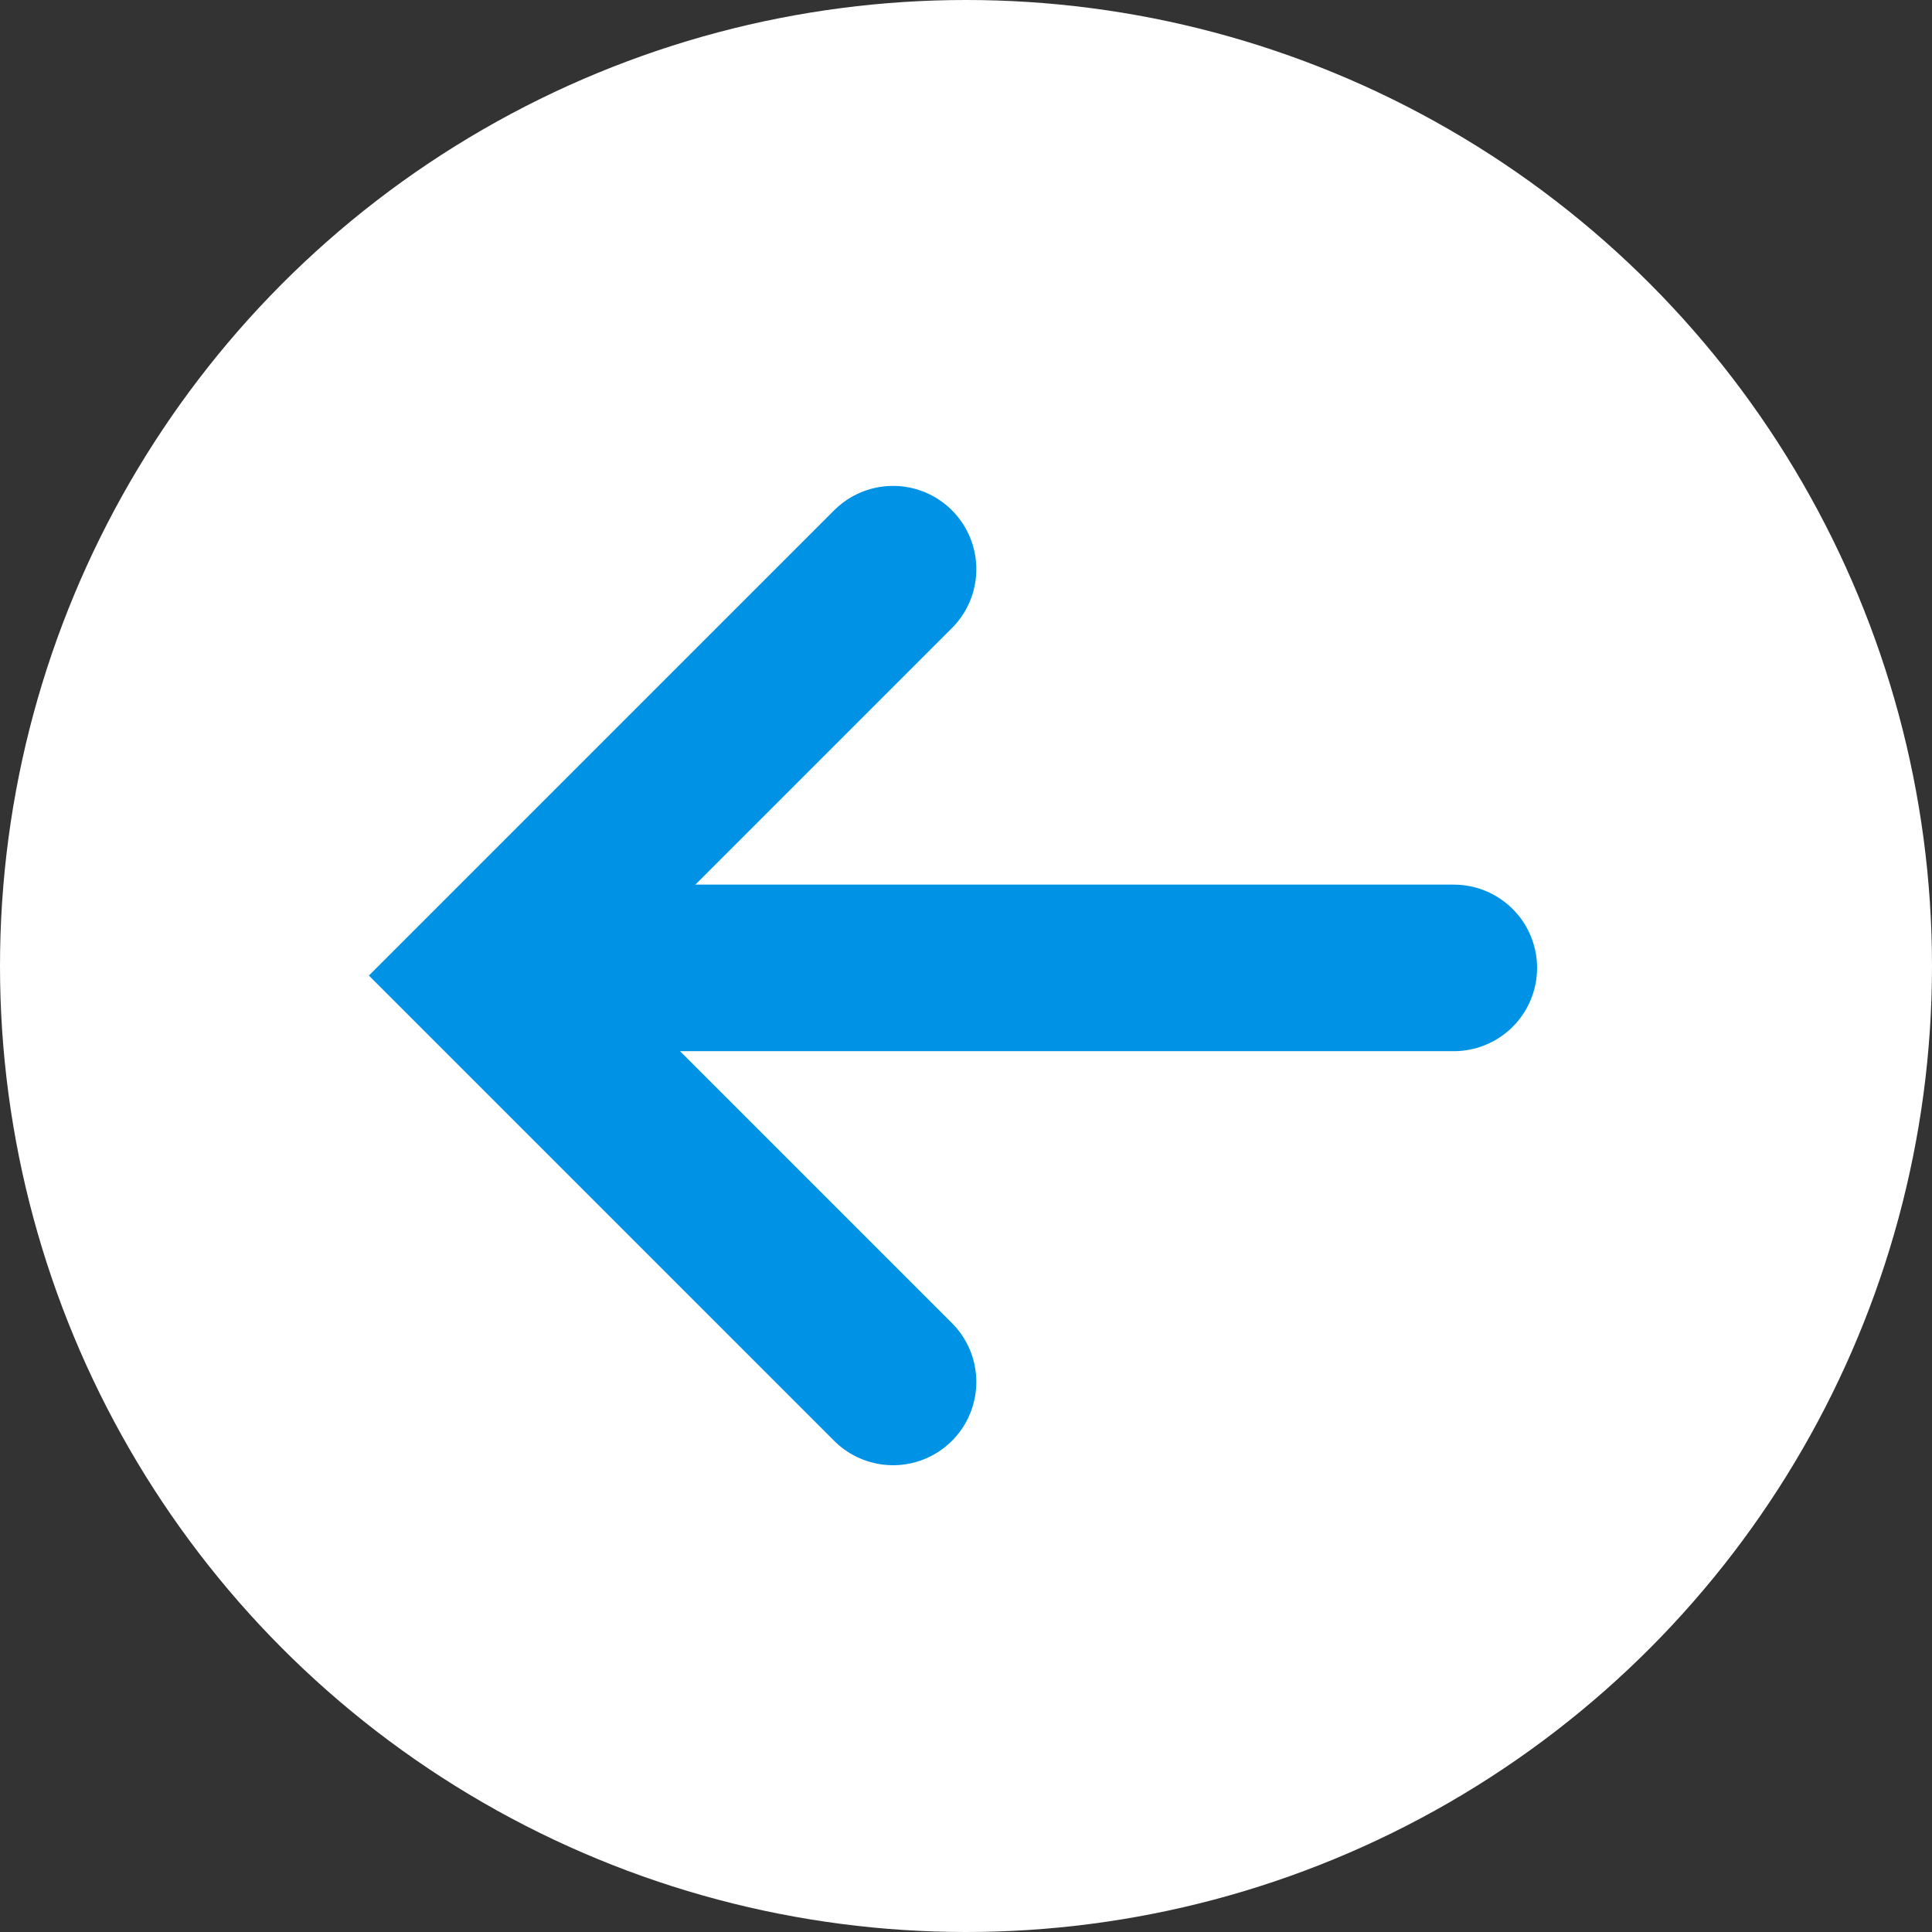
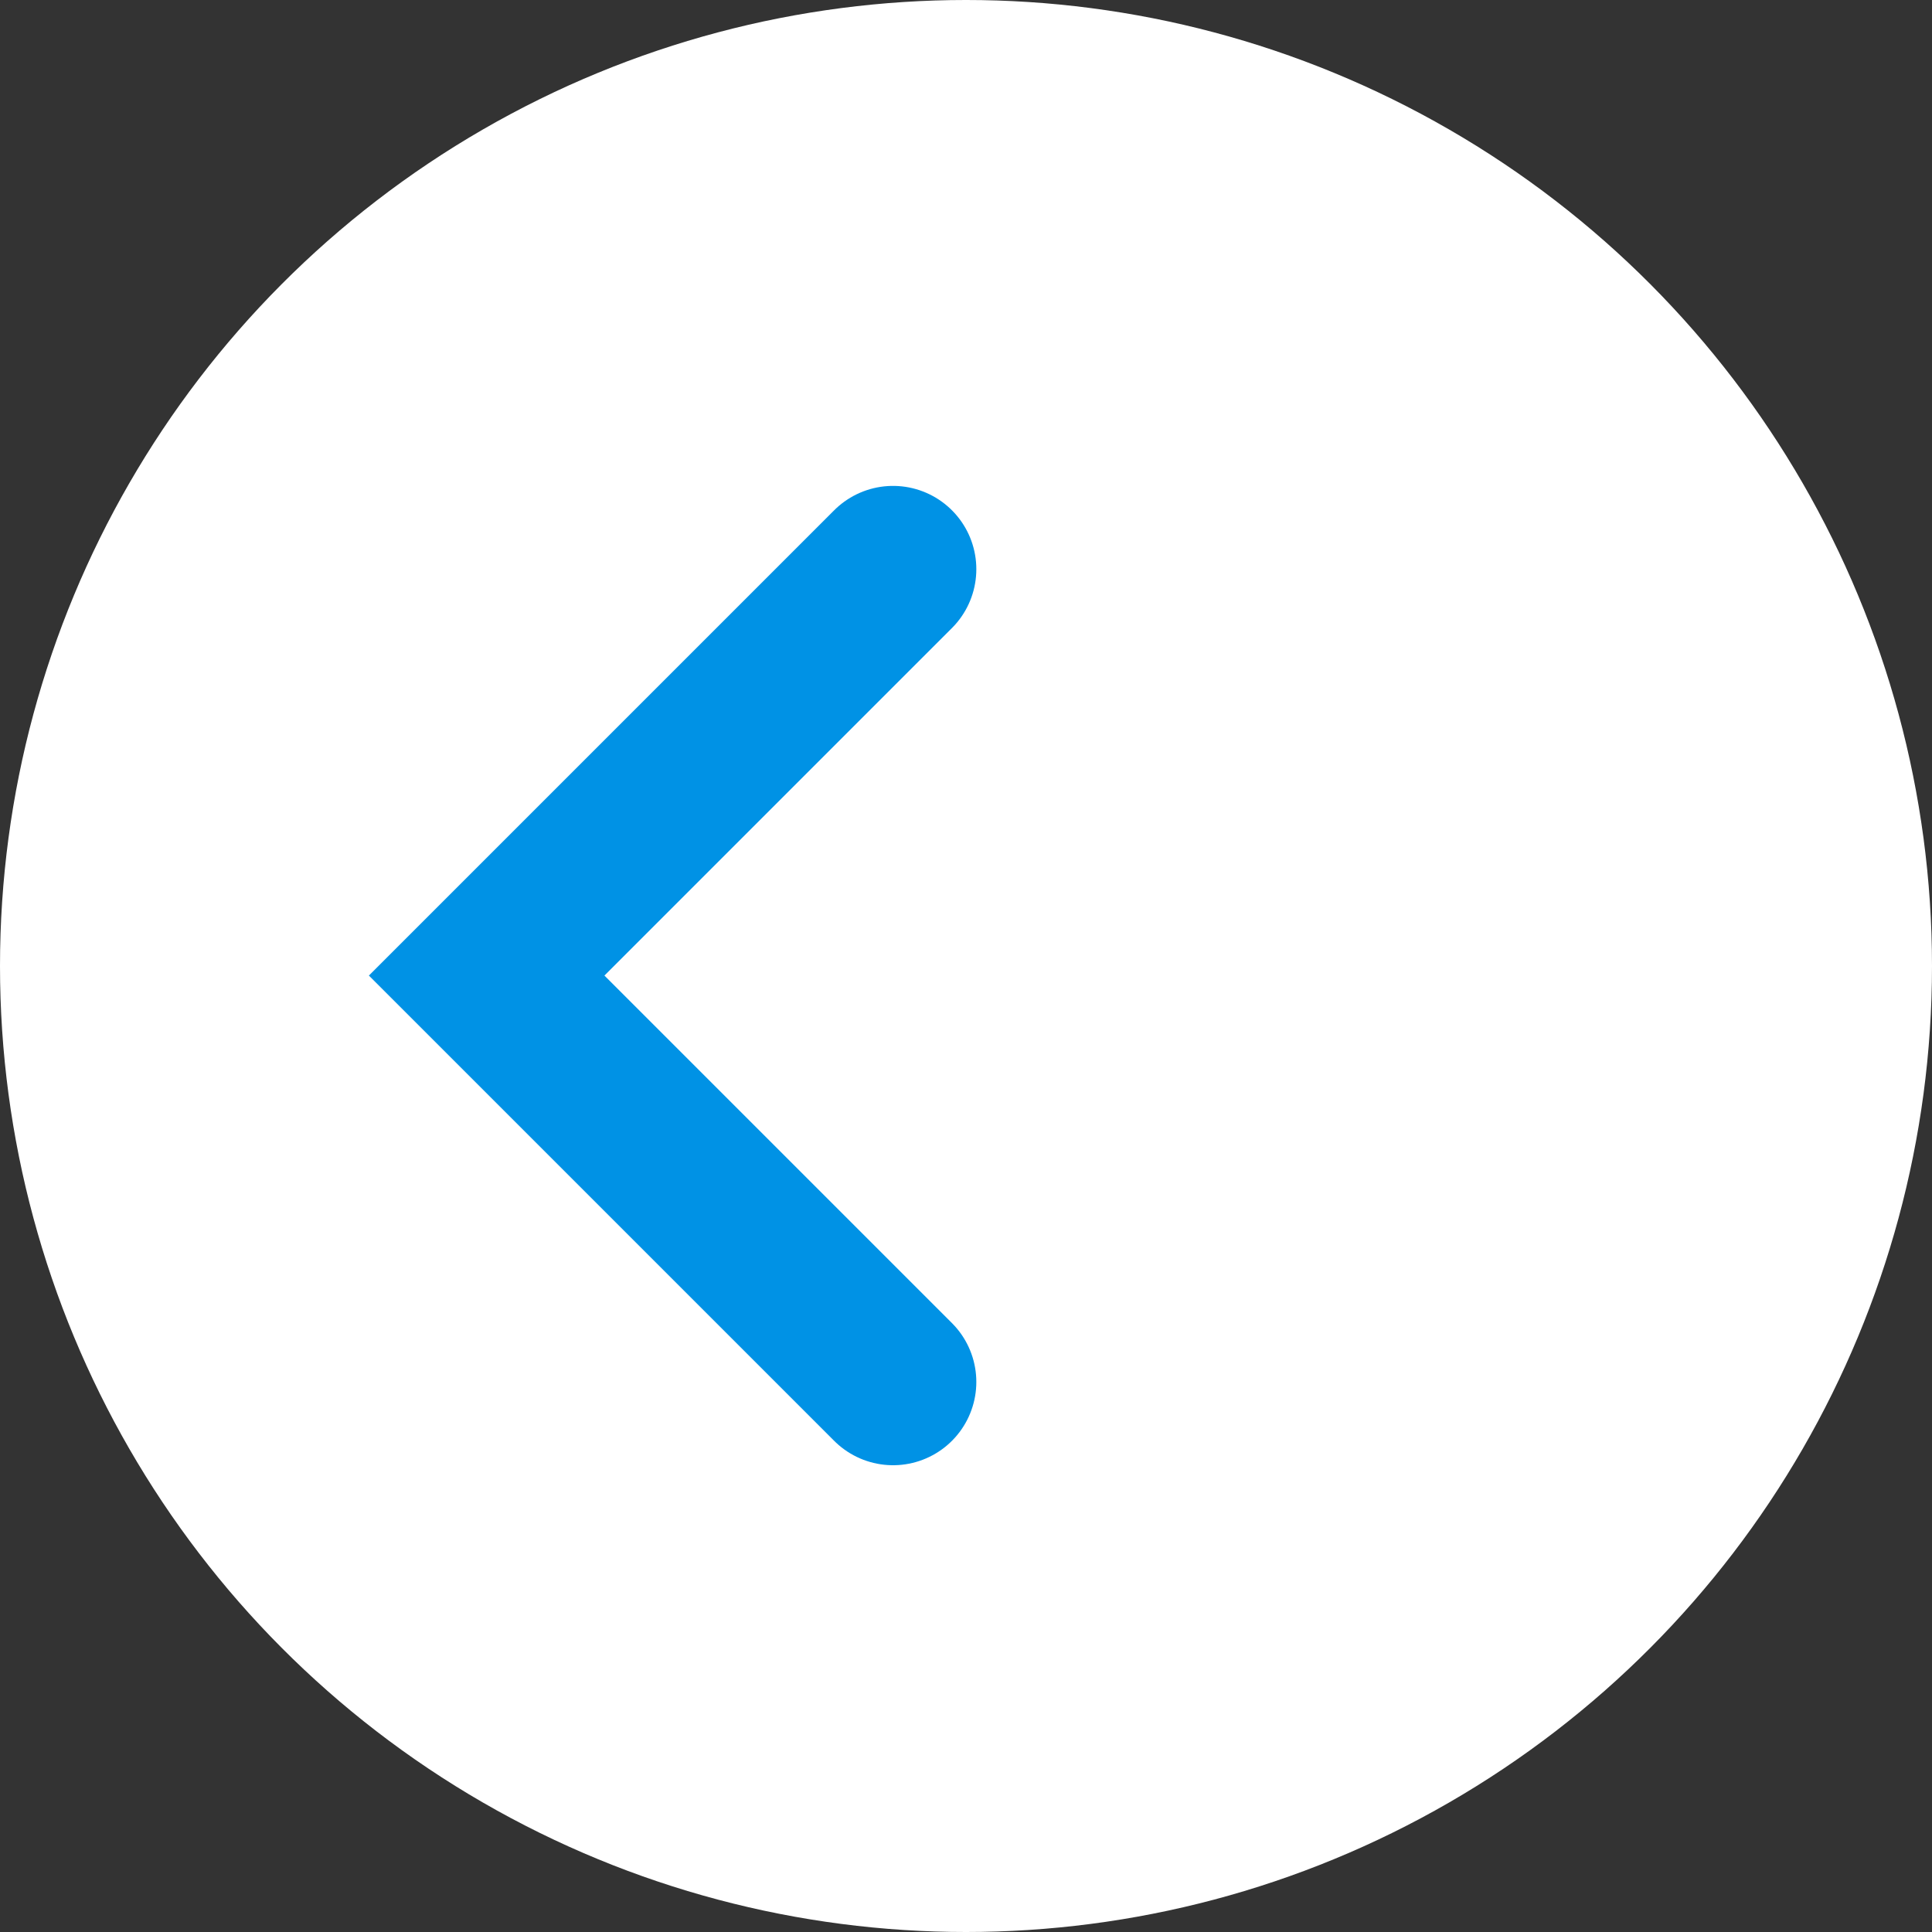
<svg xmlns="http://www.w3.org/2000/svg" width="58" height="58" viewBox="0 0 58 58">
  <rect x="0" y="0" width="58" height="58" fill="#333333" stroke="none" />
  <g id="arrow_l" transform="translate(-253 -3959)">
    <circle id="楕円形_227" data-name="楕円形 227" cx="29" cy="29" r="29" transform="translate(253 3959)" fill="#fff" />
    <g id="グループ_1540" data-name="グループ 1540" transform="translate(267.61 3976.087)">
-       <path id="パス_879" data-name="パス 879" d="M207.569,4017.025h27.948" transform="translate(-206.483 -4005.055)" fill="none" stroke="#0092e5" stroke-linecap="round" stroke-width="5" />
      <path id="パス_880" data-name="パス 880" d="M220.778,4018.474l-12.2-12.2,12.2-12.2" transform="translate(-208.578 -3994.074)" fill="none" stroke="#0092e5" stroke-linecap="round" stroke-width="5" />
    </g>
  </g>
</svg>